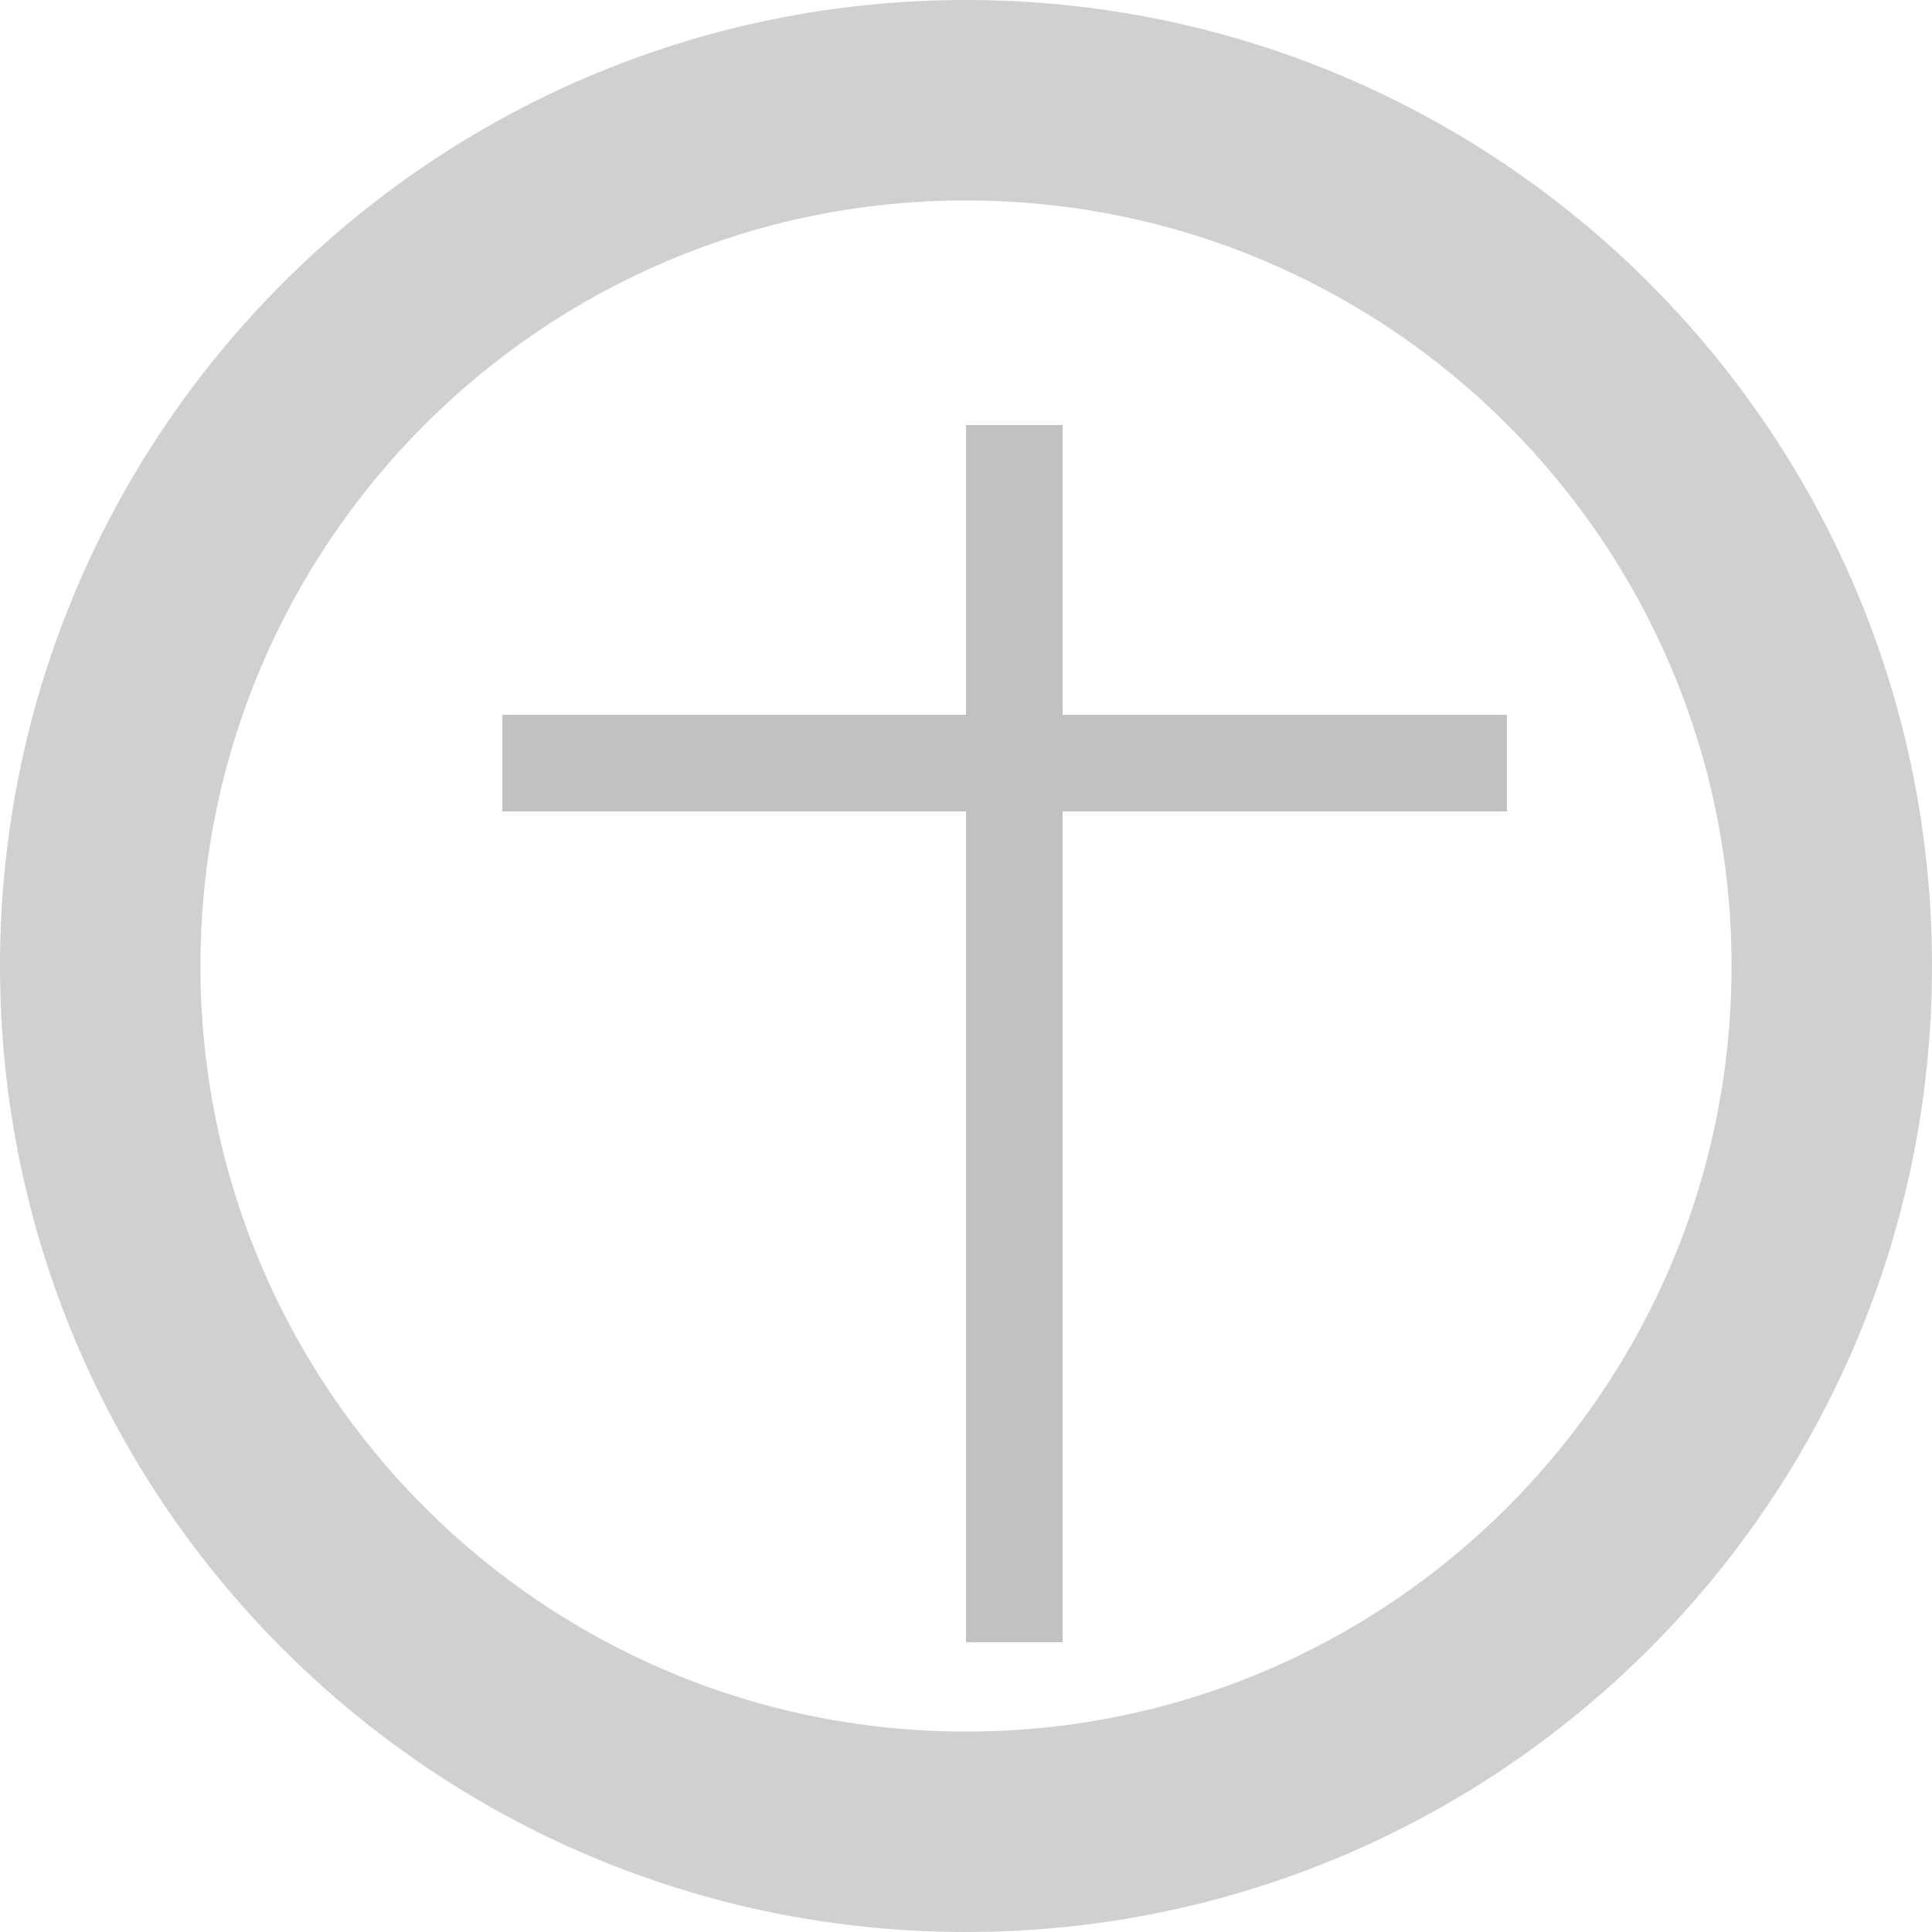
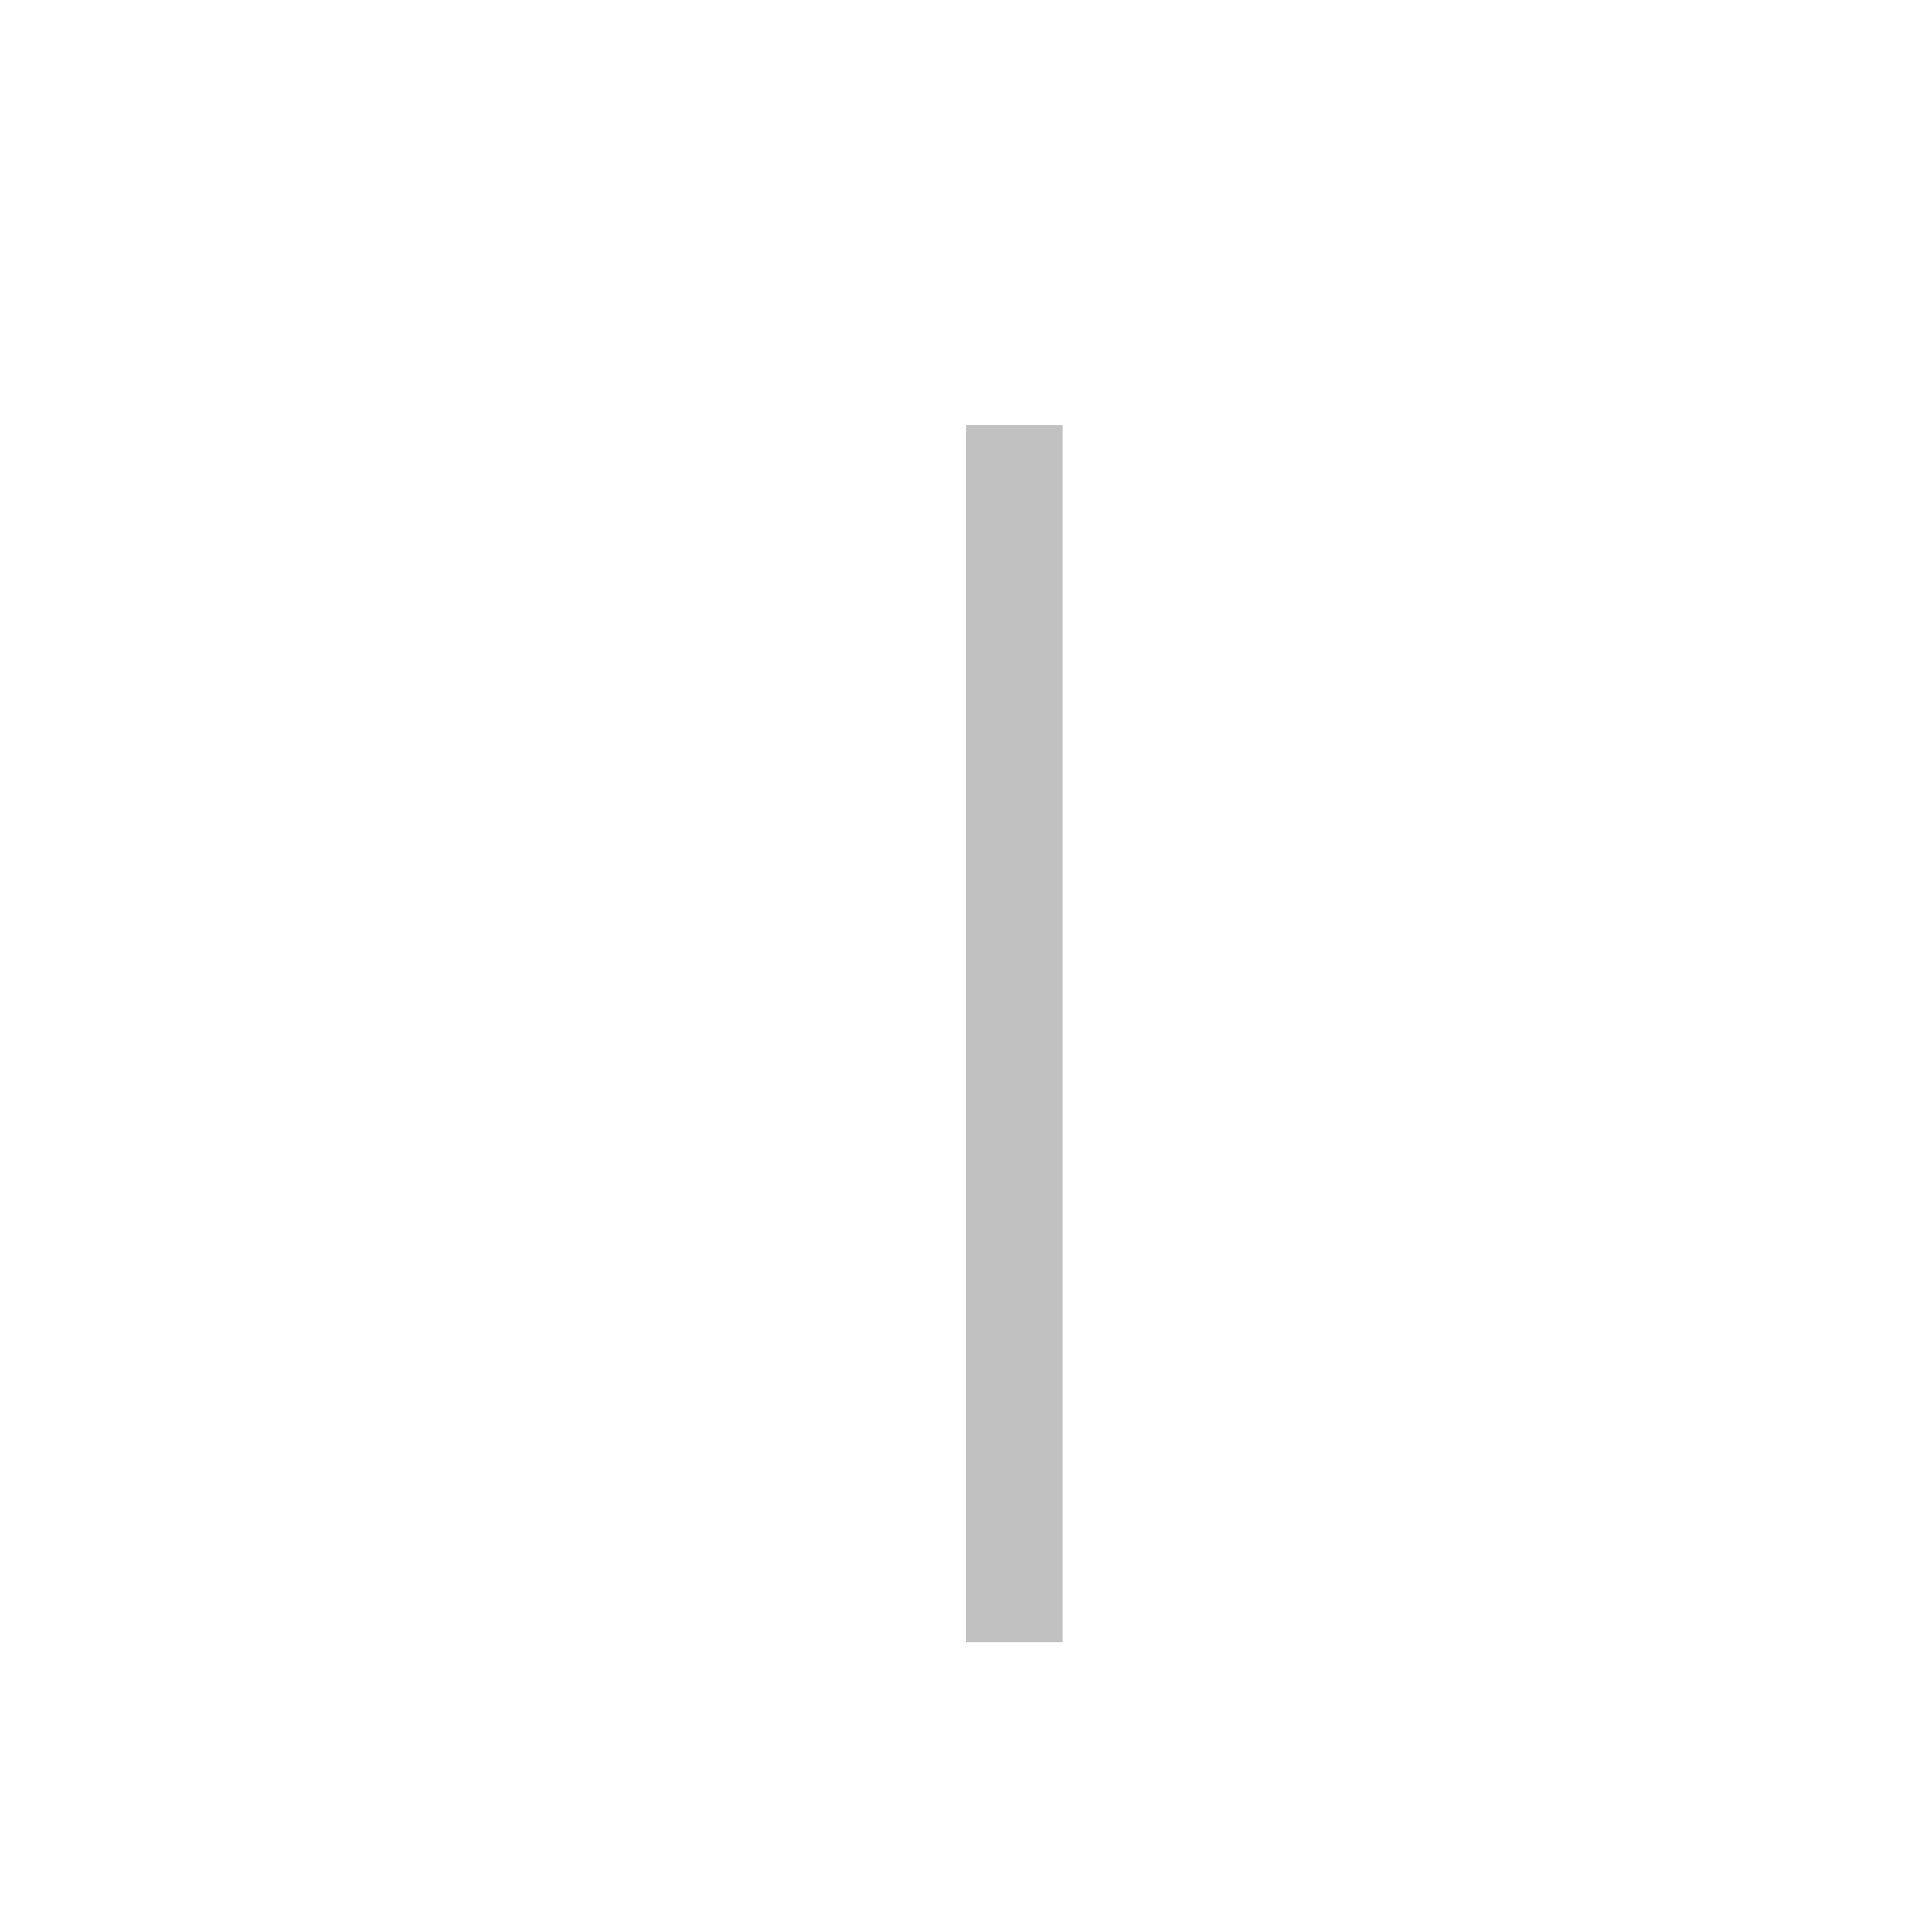
<svg xmlns="http://www.w3.org/2000/svg" width="100" height="100" viewBox="0 0 100 100" fill="none">
-   <path d="M100 50C100 77.614 77.614 100 50 100C22.386 100 0 77.614 0 50C0 22.386 22.386 0 50 0C77.614 0 100 22.386 100 50ZM10.375 50C10.375 71.884 28.116 89.625 50 89.625C71.884 89.625 89.625 71.884 89.625 50C89.625 28.116 71.884 10.375 50 10.375C28.116 10.375 10.375 28.116 10.375 50Z" fill="#C1C1C1" fill-opacity="0.757" />
  <line x1="52.5" y1="22" x2="52.5" y2="85" stroke="#C1C1C1" stroke-width="5" />
-   <line x1="26" y1="39.5" x2="78" y2="39.5" stroke="#C1C1C1" stroke-width="5" />
</svg>